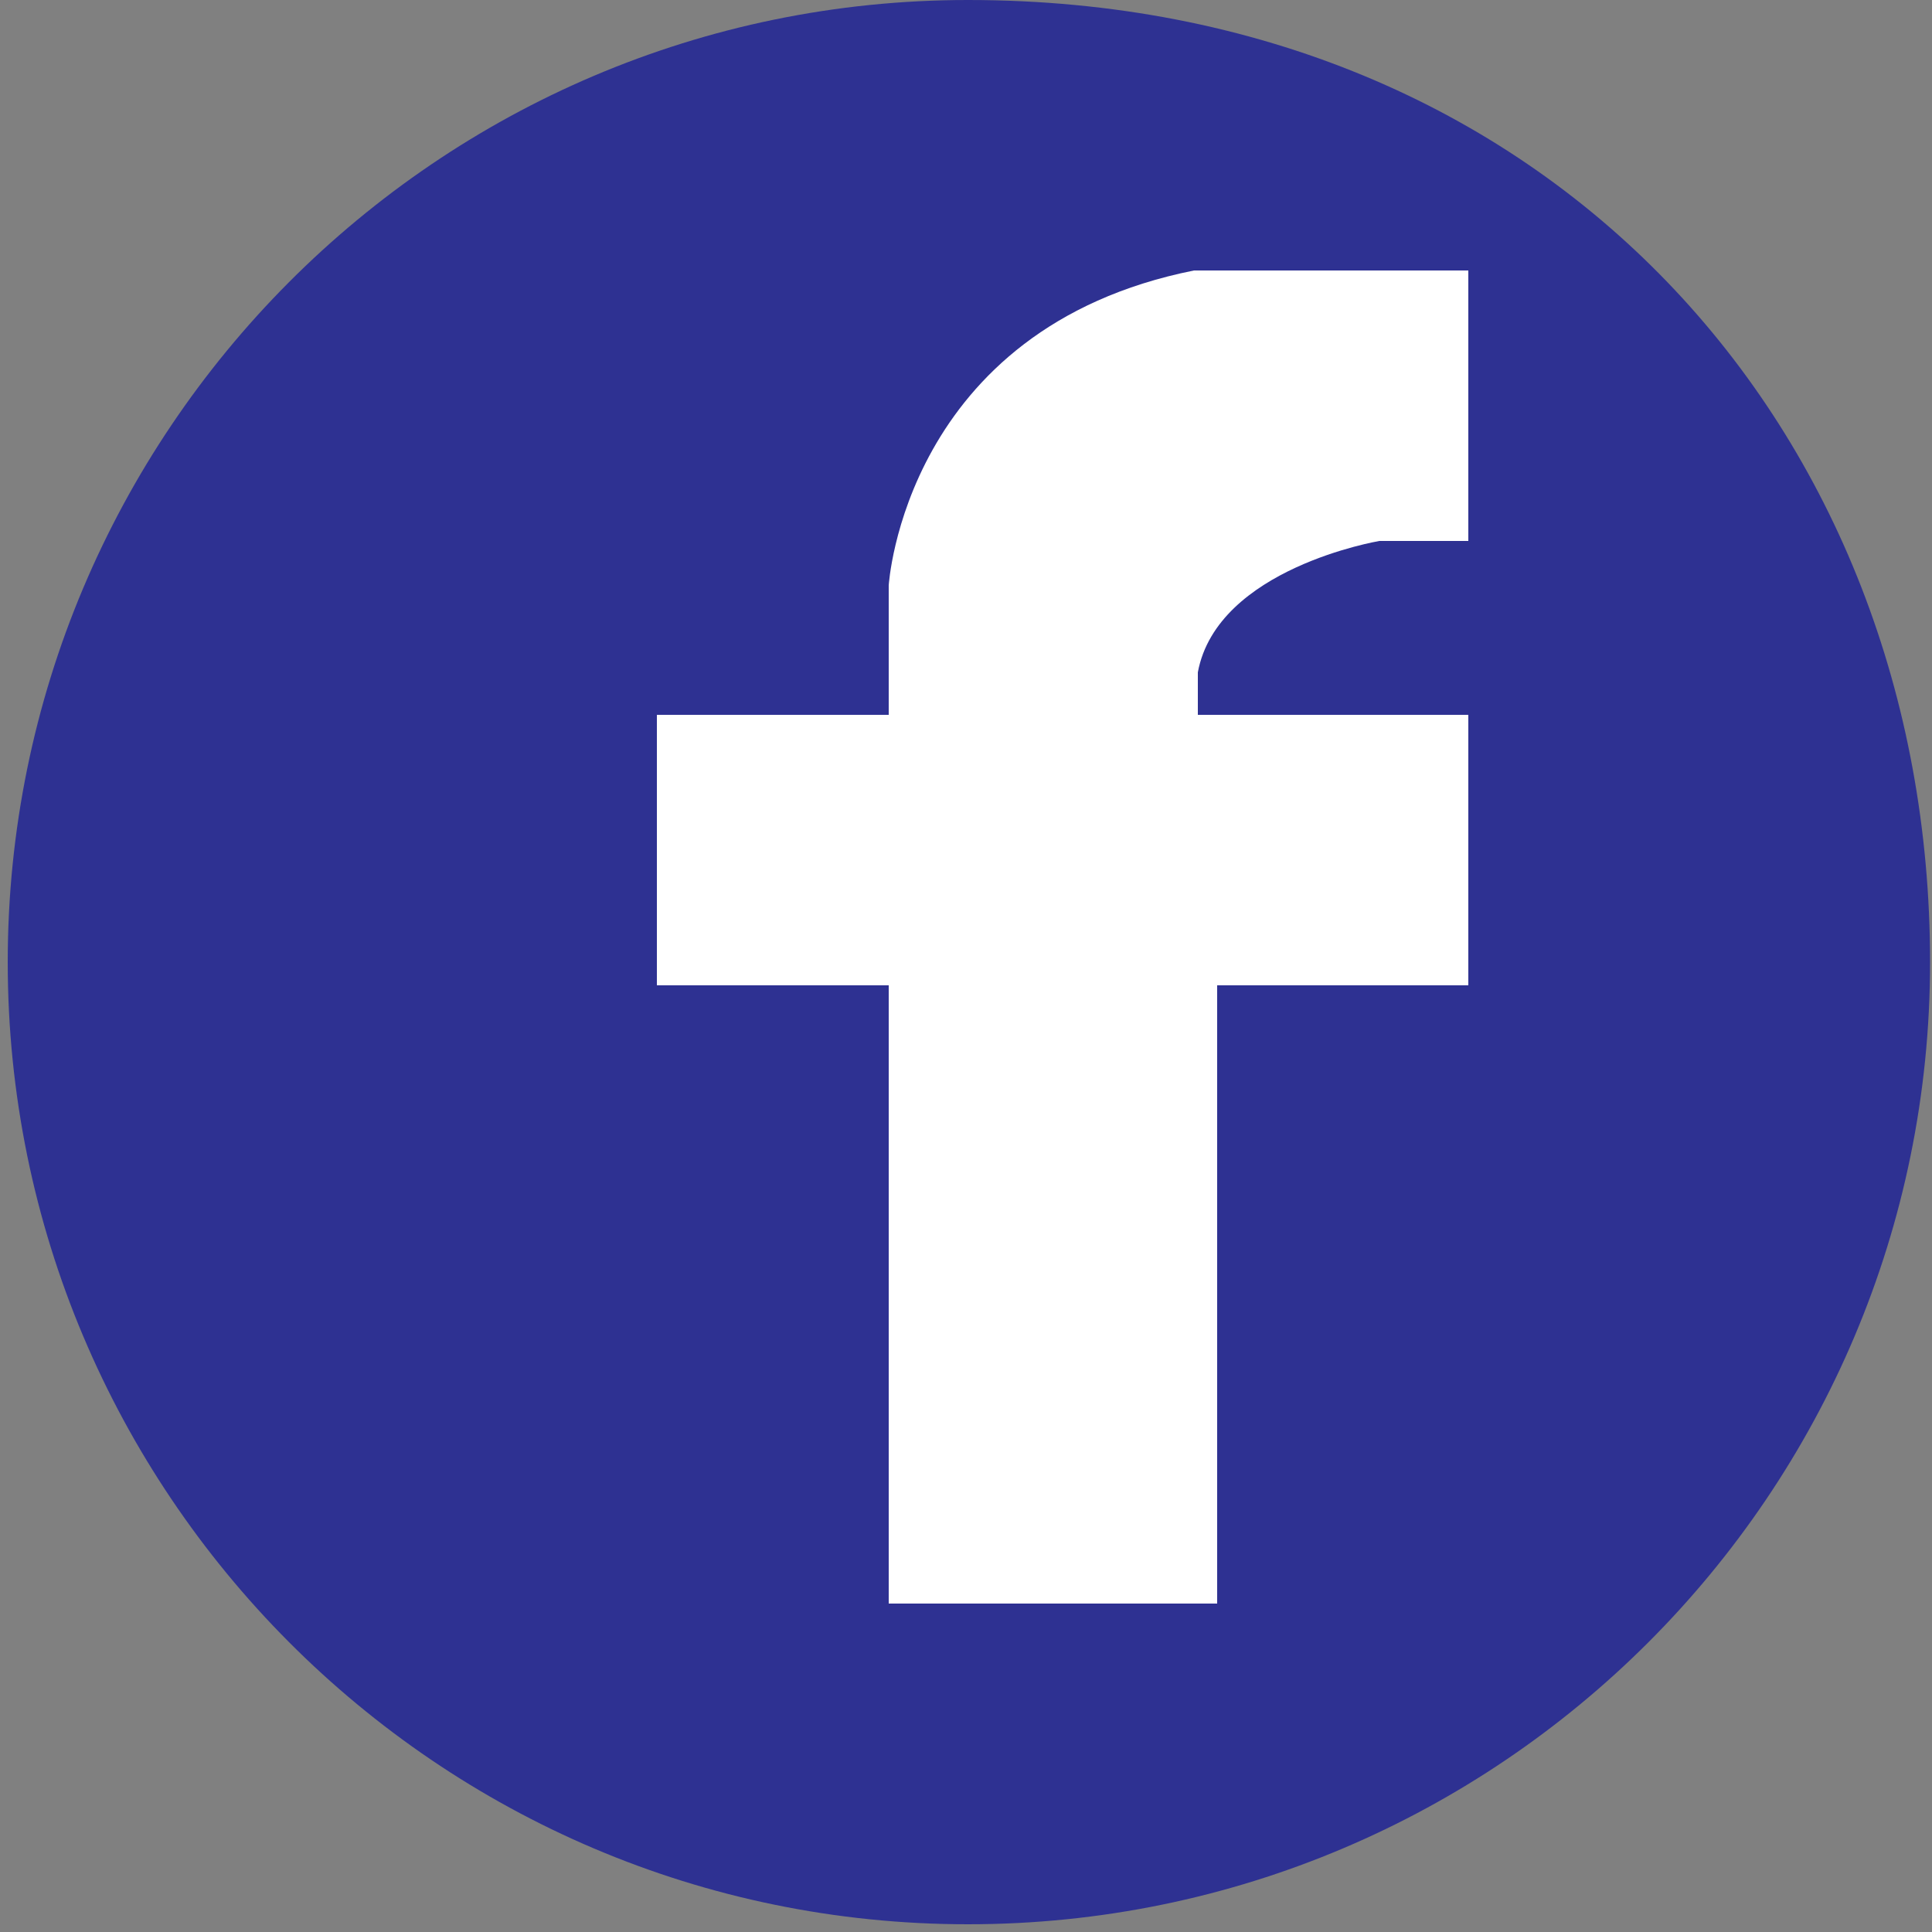
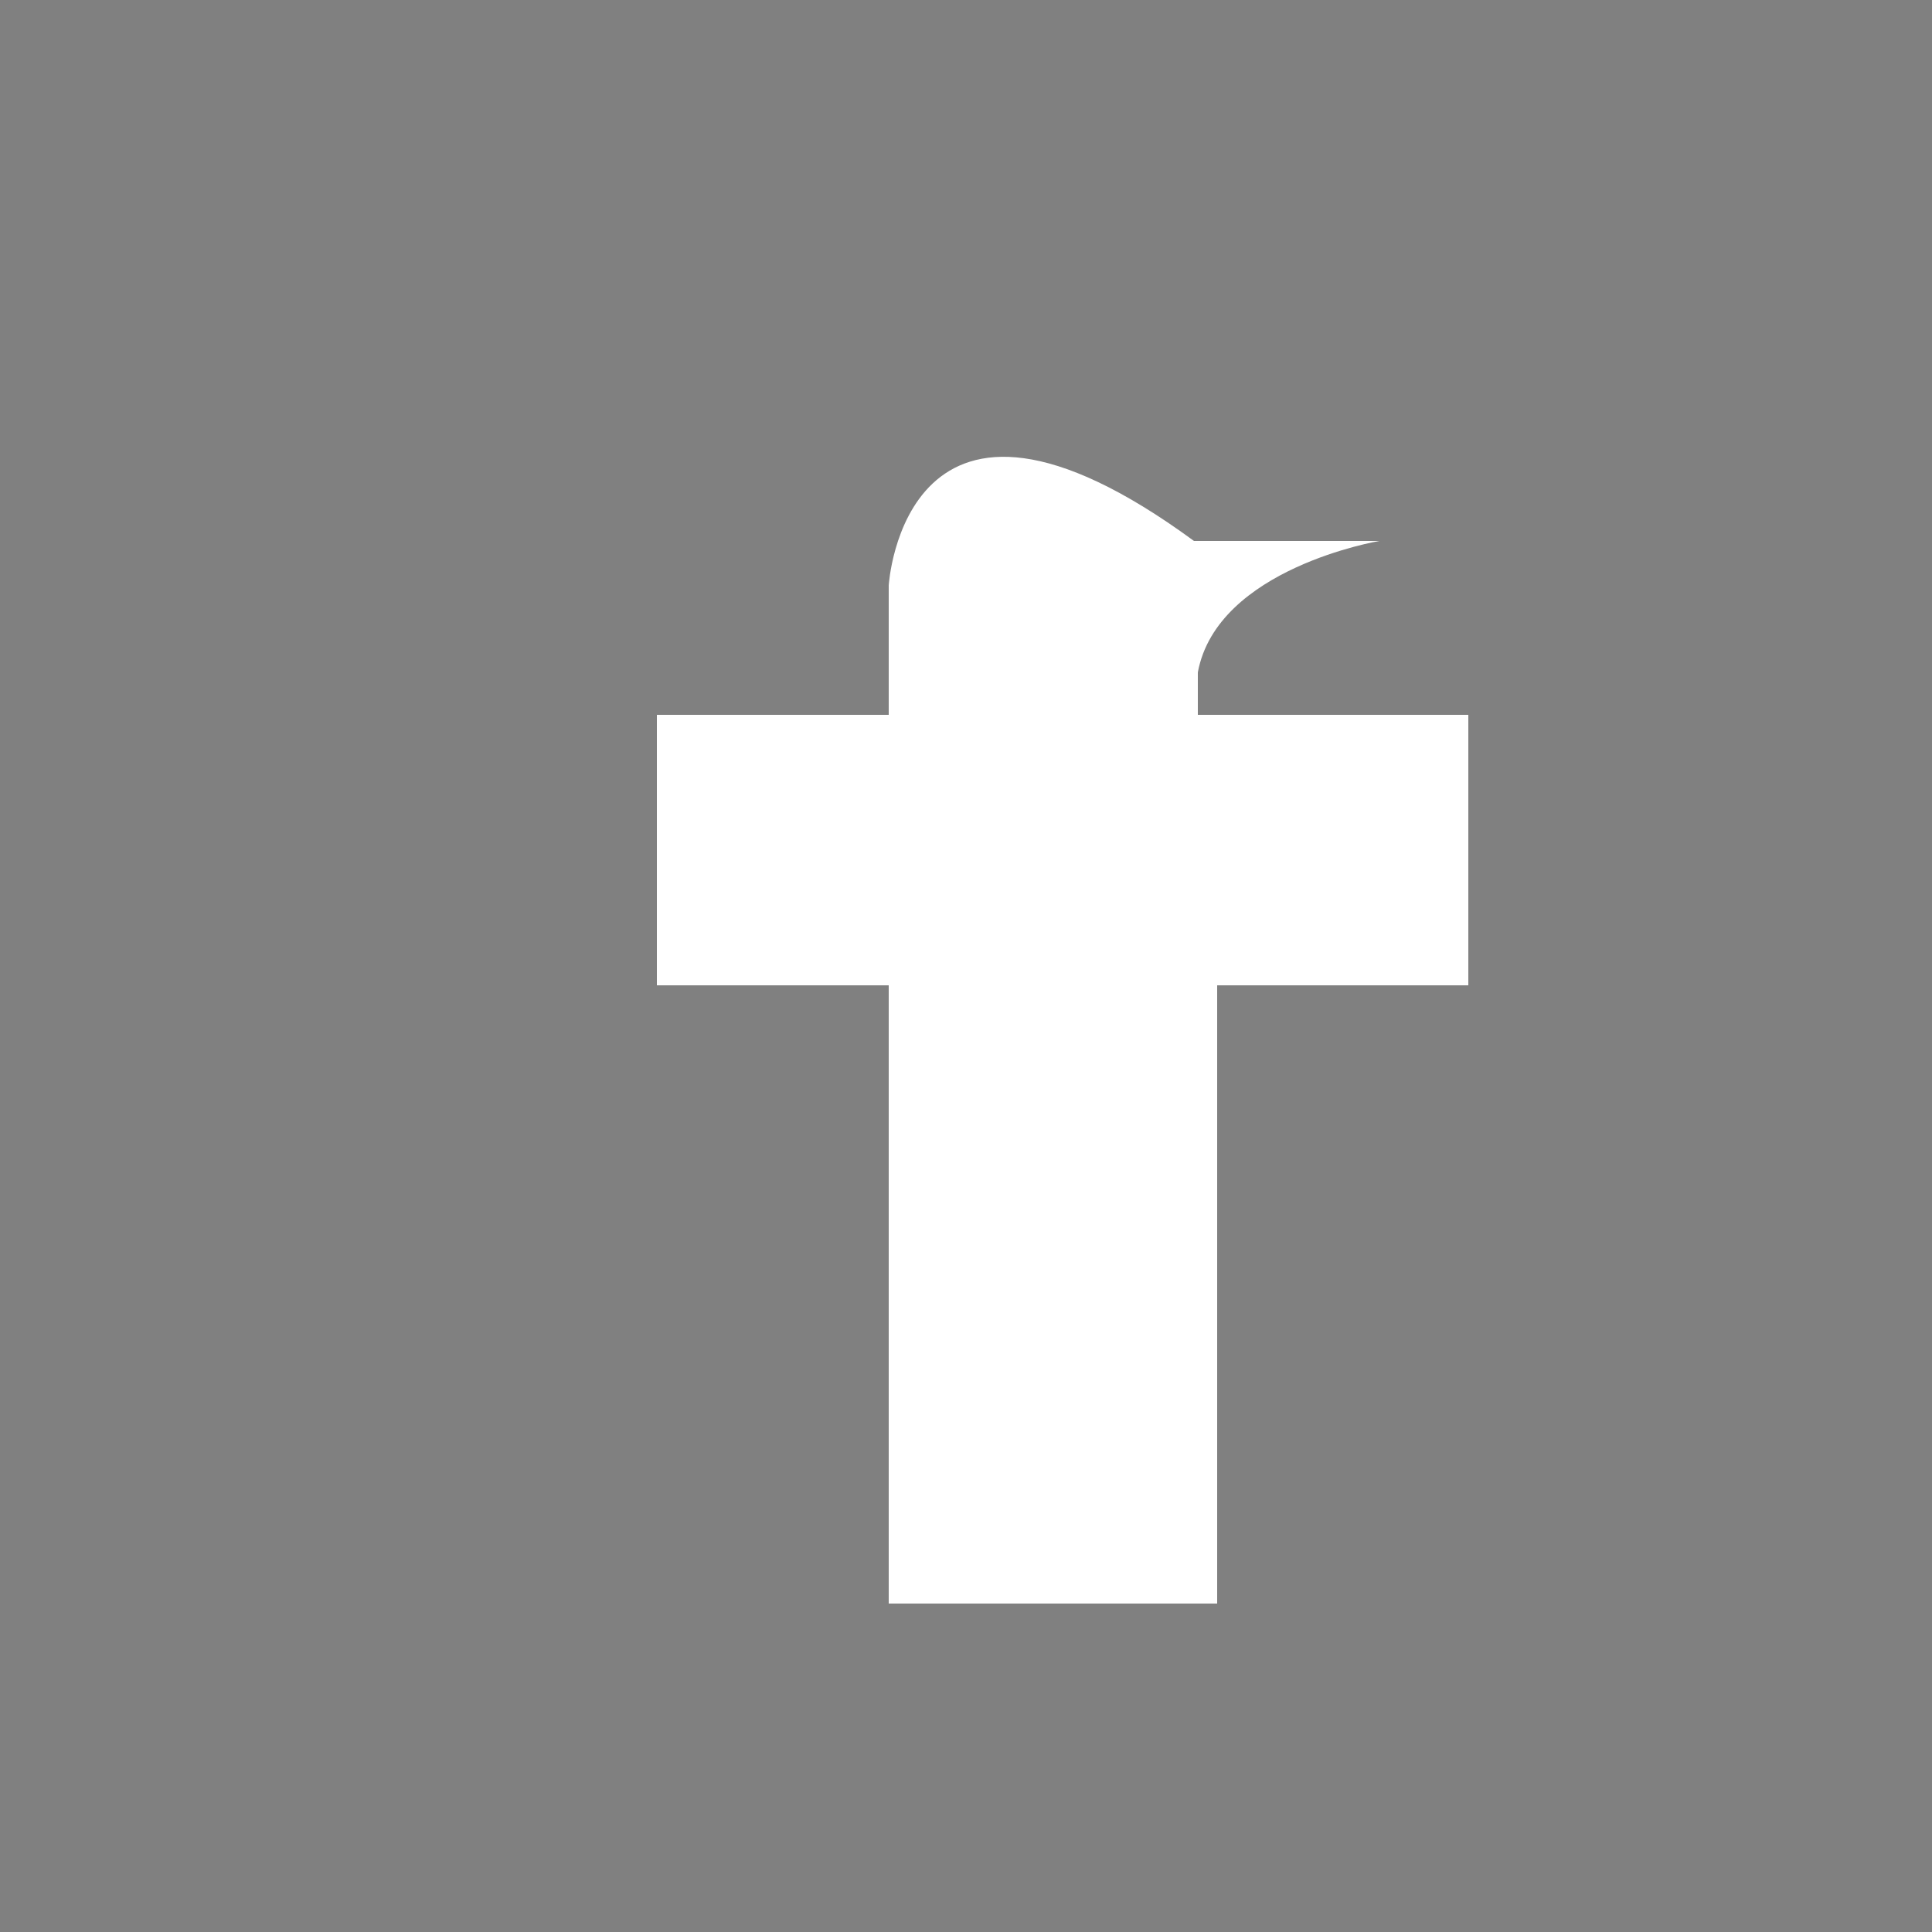
<svg xmlns="http://www.w3.org/2000/svg" version="1.1" id="レイヤー_1" x="0px" y="0px" viewBox="0 0 100 100" style="enable-background:new 0 0 100 100;" xml:space="preserve">
  <rect x="0" y="0" width="100" height="100" fill="#808080" stroke="none" />
  <style type="text/css">
	.st0{fill:#2E3192;}
	.st1{fill:#FFFFFF;}
</style>
  <g id="XMLID_535_">
-     <path id="XMLID_537_" class="st0" d="M99.9,49.8c0,27.5-22.3,49.8-49.8,49.8S0.4,77.2,0.4,49.8S22.6,0,50.1,0   C80.2,0,99.9,22.3,99.9,49.8z" />
-     <path id="XMLID_536_" class="st1" d="M71.4,28H76V14H61.8C46.8,17,46,30.3,46,30.3V37H34v14h12v32h17V51h13V37H62v-2.2   C63,29.4,71.4,28,71.4,28z" />
+     <path id="XMLID_536_" class="st1" d="M71.4,28H76H61.8C46.8,17,46,30.3,46,30.3V37H34v14h12v32h17V51h13V37H62v-2.2   C63,29.4,71.4,28,71.4,28z" />
  </g>
</svg>